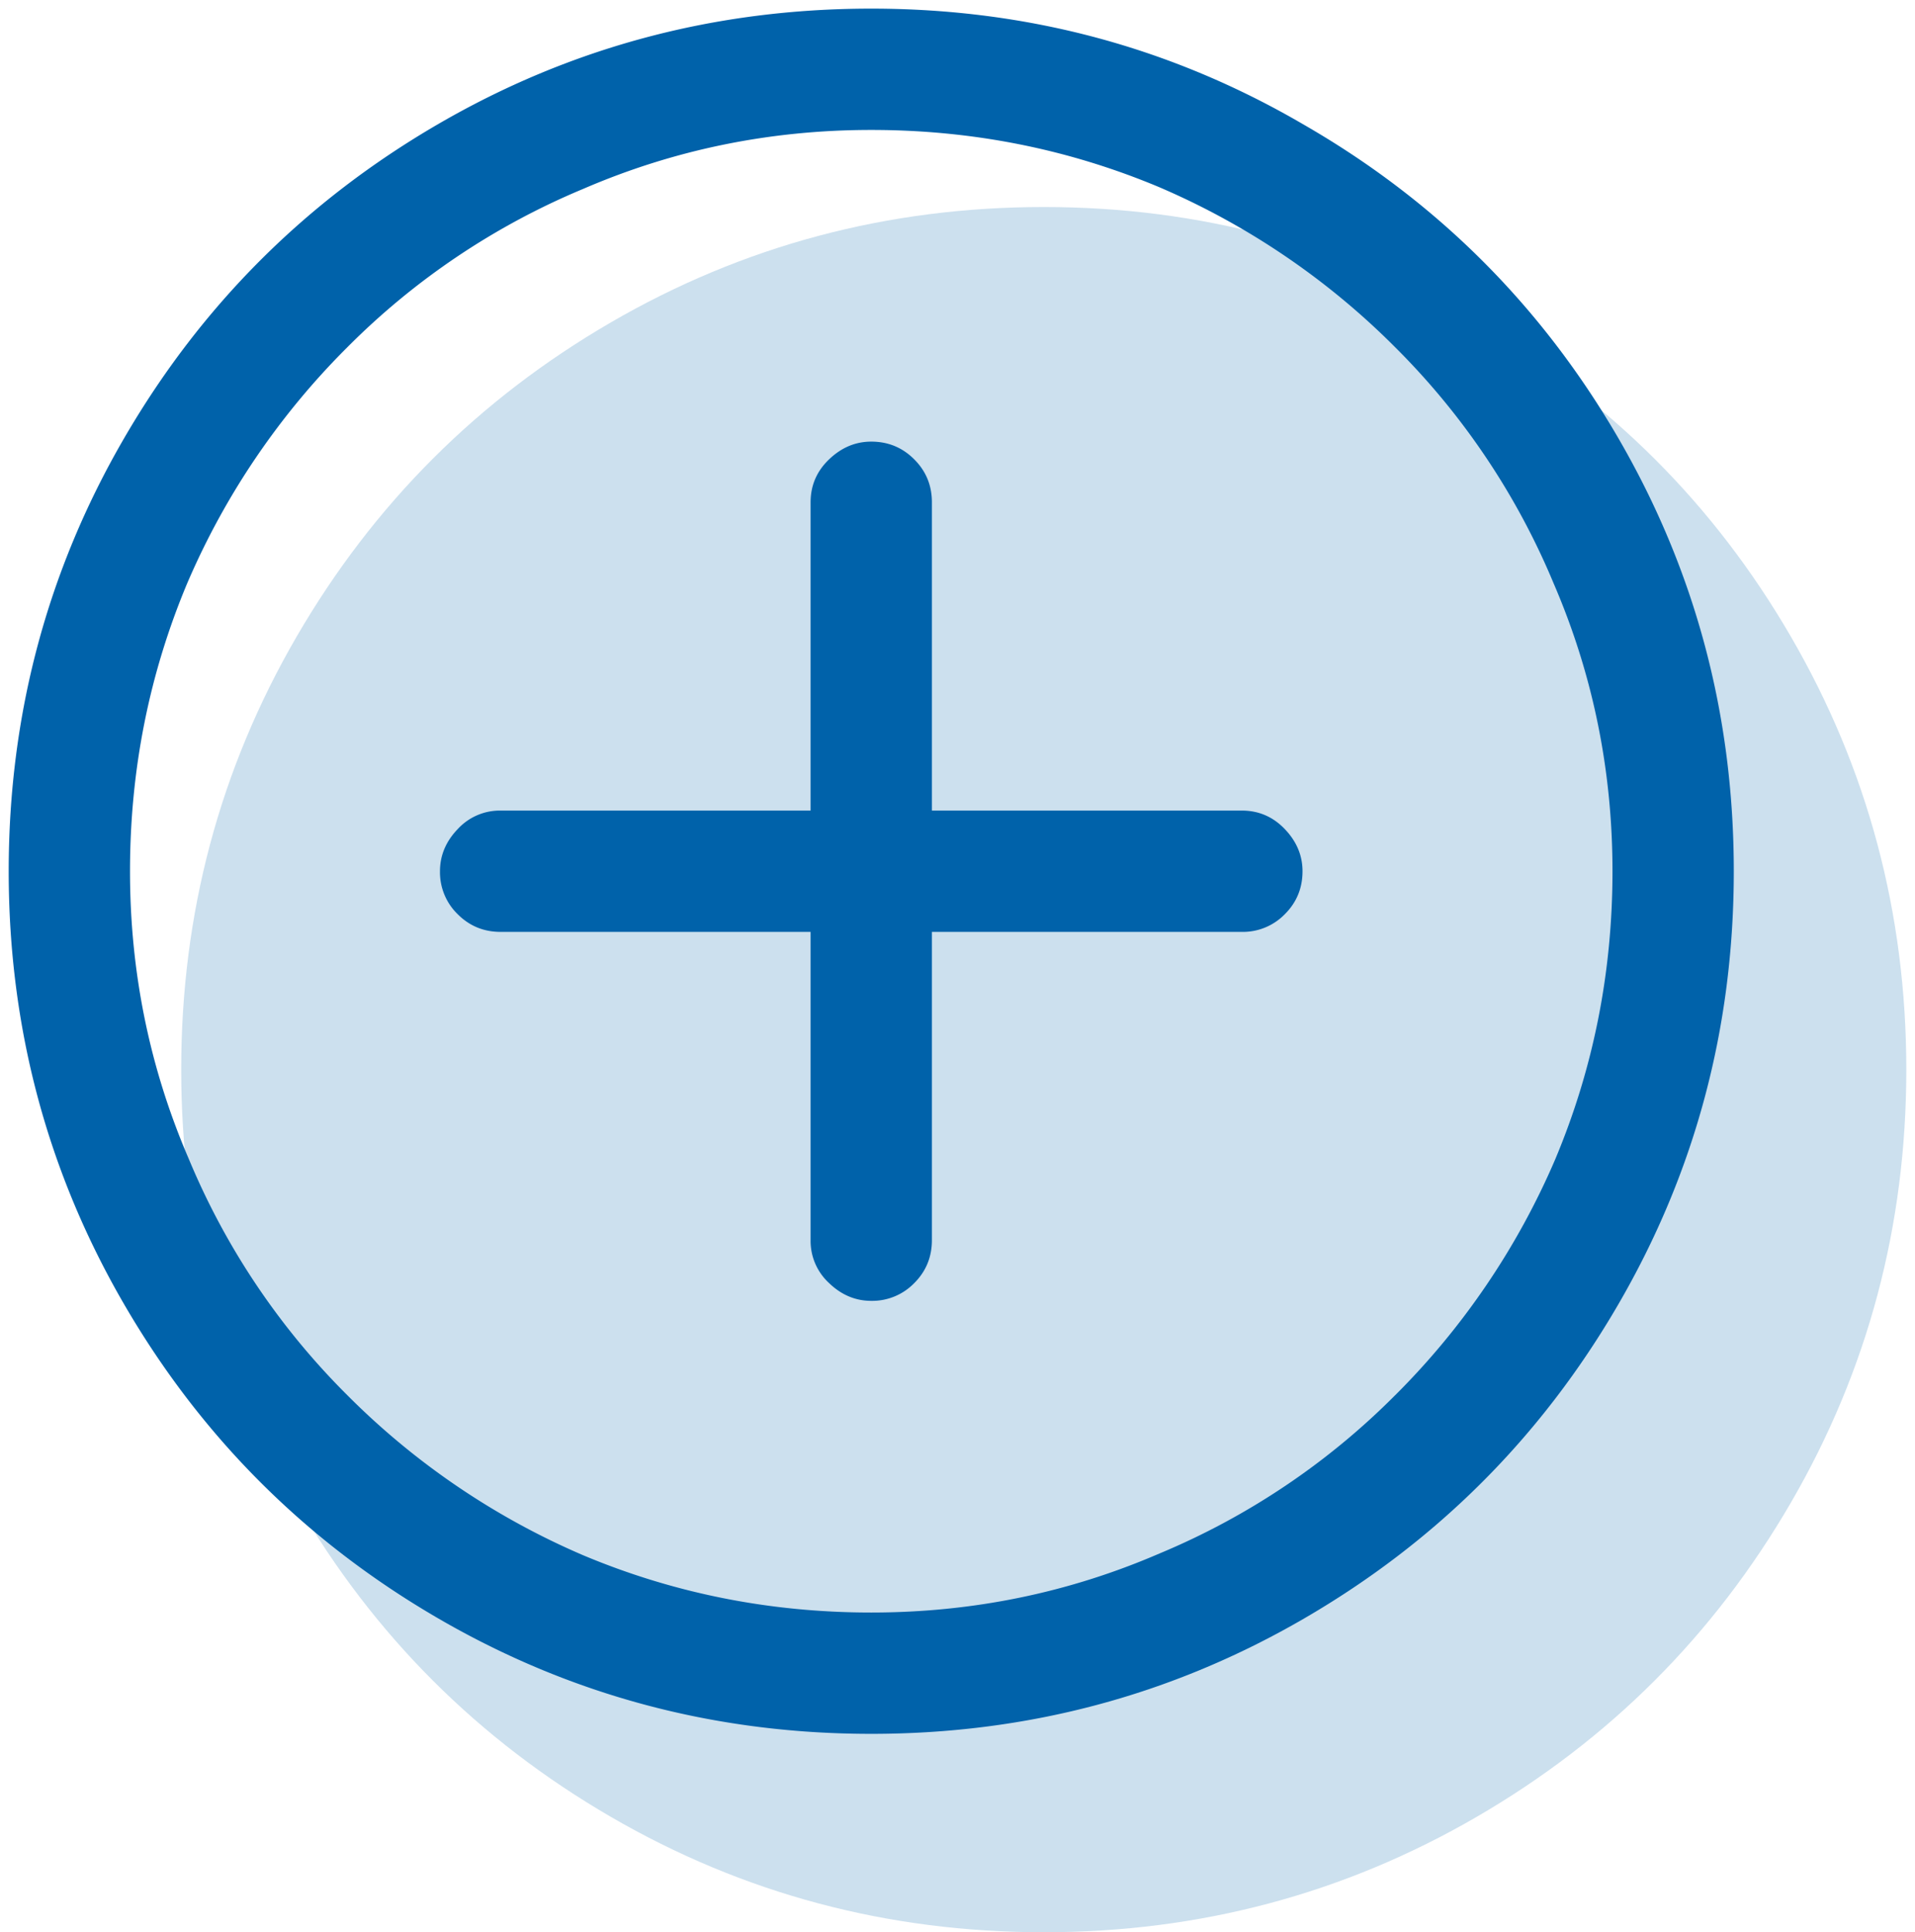
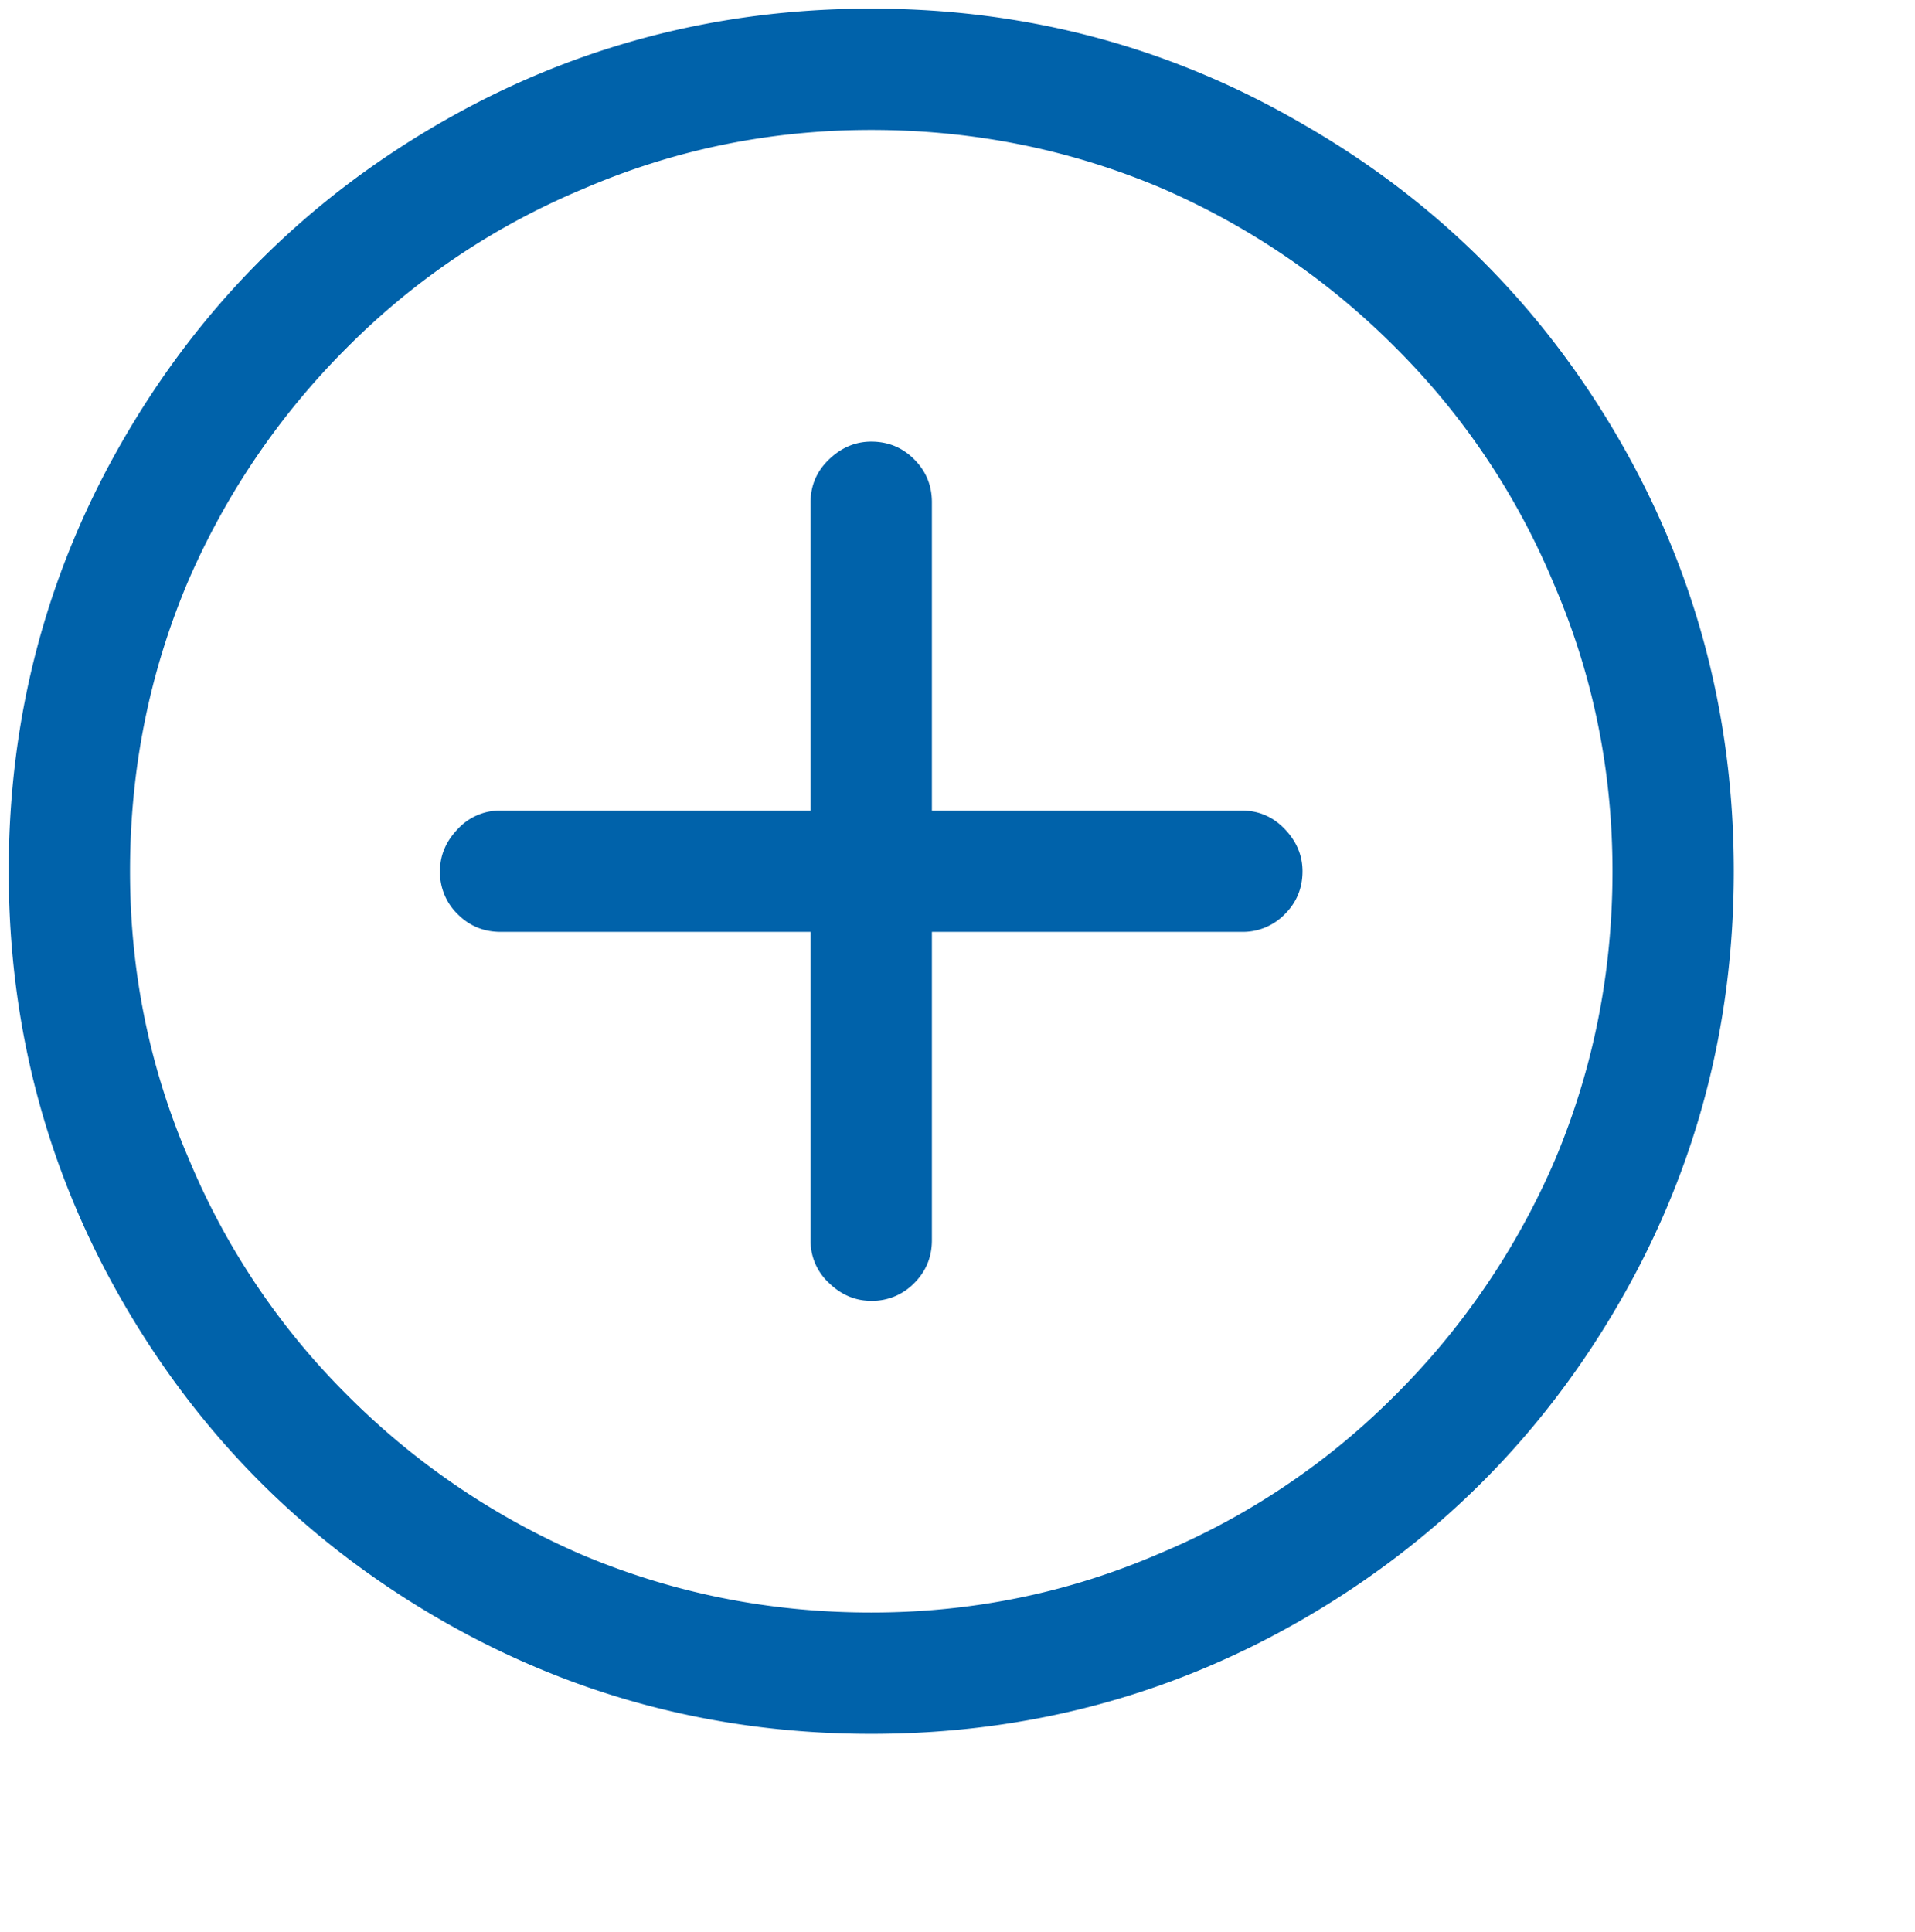
<svg xmlns="http://www.w3.org/2000/svg" width="112" height="113" viewBox="0 0 55 56">
  <g fill="none" fill-rule="nonzero">
-     <path fill="#CCE0EE" d="M42.549 9.37c3.841 2.213 6.876 5.24 9.106 9.081C53.885 22.292 55 26.475 55 31s-1.115 8.708-3.345 12.549c-2.23 3.841-5.265 6.876-9.106 9.106C38.708 54.885 34.525 56 30 56s-8.708-1.115-12.549-3.345c-3.841-2.23-6.876-5.265-9.106-9.106C6.115 39.708 5 35.525 5 31s1.115-8.708 3.345-12.549c2.23-3.841 5.265-6.876 9.106-9.106C21.292 7.115 25.475 6 30 6s8.708 1.123 12.549 3.37z" />
    <path fill="#0062AA" d="M37.549 3.62c3.841 2.213 6.876 5.24 9.106 9.081C48.885 16.542 50 20.725 50 25.25s-1.115 8.708-3.345 12.549c-2.23 3.841-5.265 6.876-9.106 9.106-3.841 2.23-8.024 3.345-12.549 3.345s-8.708-1.115-12.549-3.345C8.61 44.675 5.575 41.64 3.345 37.8 1.115 33.958 0 29.775 0 25.25s1.115-8.708 3.345-12.549C5.575 8.86 8.61 5.825 12.45 3.595 16.292 1.365 20.475.25 25 .25s8.708 1.123 12.549 3.37zm2.637 36.816a21.735 21.735 0 0 0 4.638-6.836c1.107-2.637 1.66-5.42 1.66-8.35 0-2.93-.57-5.713-1.709-8.35a21.063 21.063 0 0 0-4.59-6.836 21.735 21.735 0 0 0-6.835-4.638c-2.637-1.107-5.42-1.66-8.35-1.66-2.93 0-5.713.57-8.35 1.709a21.063 21.063 0 0 0-6.836 4.59A21.735 21.735 0 0 0 5.176 16.9c-1.107 2.637-1.66 5.42-1.66 8.35 0 2.93.57 5.713 1.709 8.35a21.063 21.063 0 0 0 4.59 6.836 21.735 21.735 0 0 0 6.835 4.638c2.637 1.107 5.42 1.66 8.35 1.66 2.93 0 5.713-.57 8.35-1.709a21.063 21.063 0 0 0 6.836-4.59zm-4.444-16.944c.488 0 .904.18 1.245.537.342.358.513.765.513 1.221 0 .488-.17.903-.513 1.245a1.695 1.695 0 0 1-1.245.513h-8.984v8.935c0 .489-.171.904-.513 1.245a1.695 1.695 0 0 1-1.245.513c-.456 0-.863-.17-1.22-.513a1.657 1.657 0 0 1-.538-1.245v-8.935h-8.984c-.488 0-.904-.171-1.245-.513a1.695 1.695 0 0 1-.513-1.245c0-.456.17-.863.513-1.22a1.657 1.657 0 0 1 1.245-.538h8.984v-8.935c0-.489.18-.904.537-1.245.358-.342.765-.513 1.221-.513.488 0 .903.17 1.245.513.342.341.513.756.513 1.245v8.935h8.984z" />
  </g>
</svg>